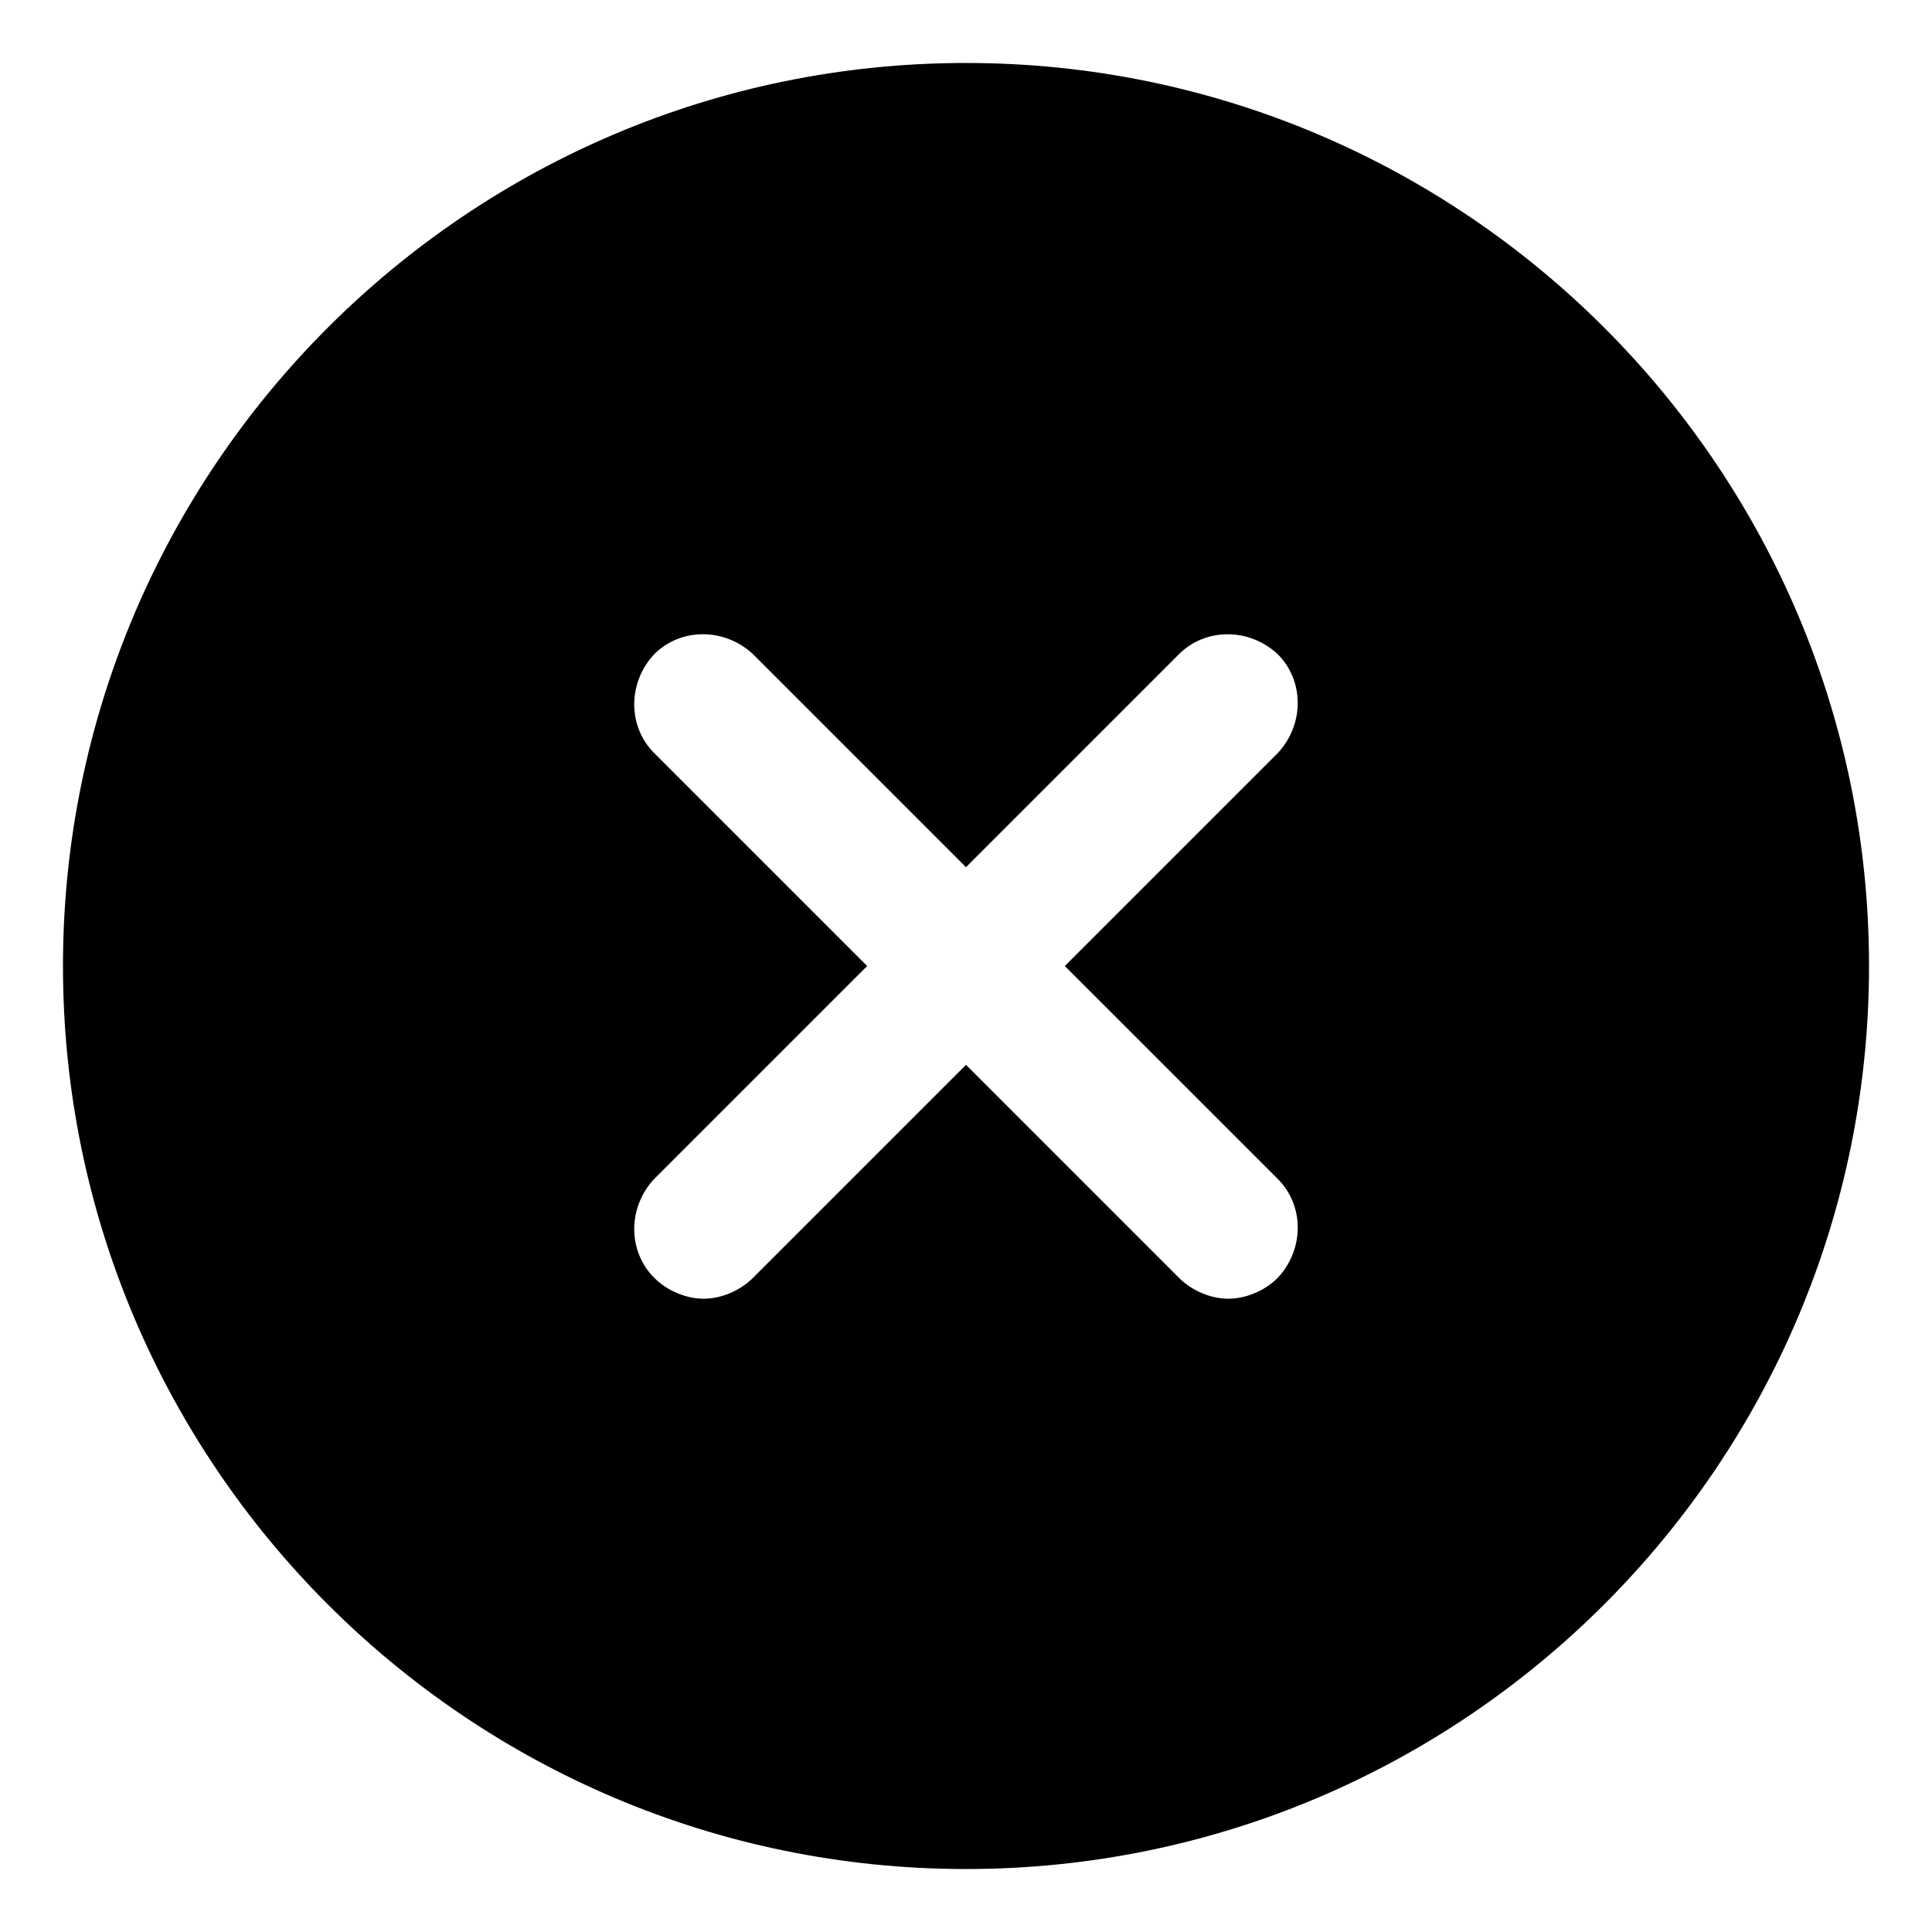
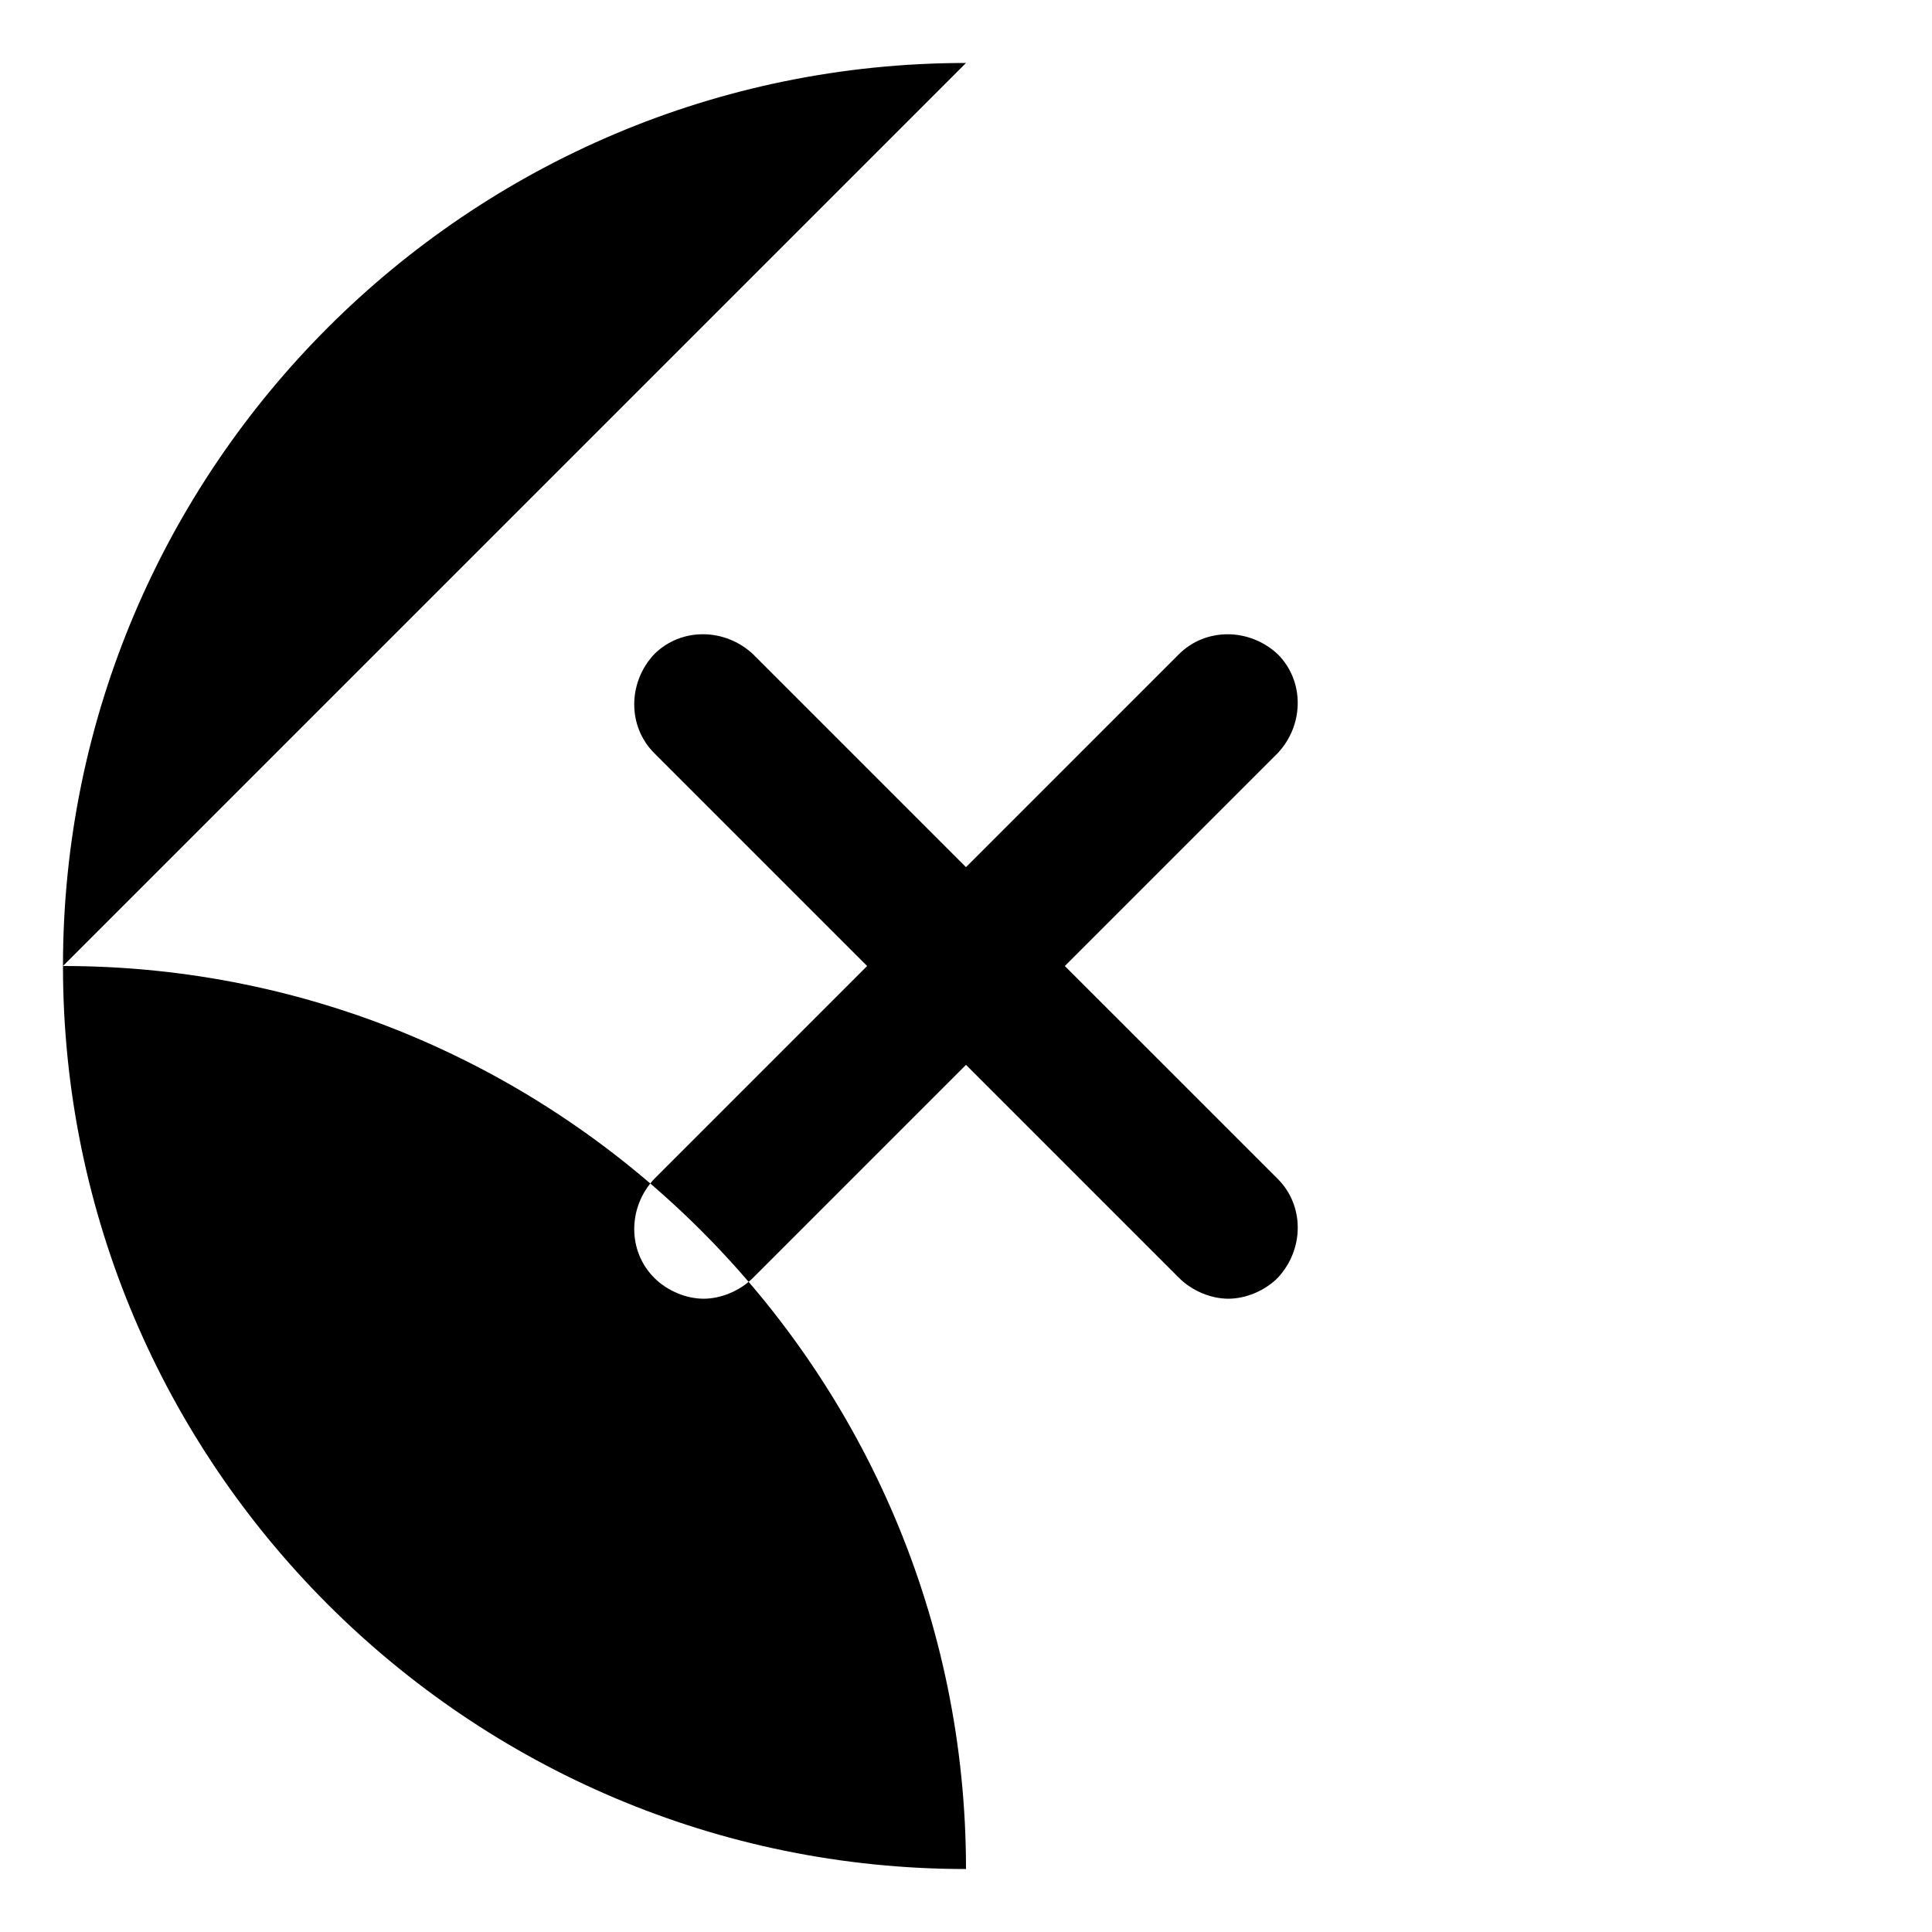
<svg xmlns="http://www.w3.org/2000/svg" fill="#000000" width="800px" height="800px" version="1.1" viewBox="144 144 512 512">
-   <path d="m400 160.69c-132 0-239.31 107.31-239.31 239.31 0 132 107.31 239.31 239.31 239.31s239.31-107.31 239.31-239.31c0-132-107.31-239.31-239.31-239.31zm82.625 295.74c7.055 7.055 7.055 18.641 0 26.199-3.527 3.527-8.566 5.543-13.098 5.543-4.535 0-9.574-2.016-13.098-5.543l-56.43-56.43-56.43 56.43c-3.527 3.527-8.566 5.543-13.098 5.543-4.535 0-9.574-2.016-13.098-5.543-7.055-7.055-7.055-18.641 0-26.199l56.426-56.426-56.426-56.43c-7.055-7.055-7.055-18.641 0-26.199 7.055-7.055 18.641-7.055 26.199 0l56.426 56.43 56.426-56.426c7.055-7.055 18.641-7.055 26.199 0 7.055 7.055 7.055 18.641 0 26.199l-56.43 56.426z" />
+   <path d="m400 160.69c-132 0-239.31 107.31-239.31 239.31 0 132 107.31 239.31 239.31 239.31c0-132-107.31-239.31-239.31-239.31zm82.625 295.74c7.055 7.055 7.055 18.641 0 26.199-3.527 3.527-8.566 5.543-13.098 5.543-4.535 0-9.574-2.016-13.098-5.543l-56.43-56.43-56.43 56.43c-3.527 3.527-8.566 5.543-13.098 5.543-4.535 0-9.574-2.016-13.098-5.543-7.055-7.055-7.055-18.641 0-26.199l56.426-56.426-56.426-56.43c-7.055-7.055-7.055-18.641 0-26.199 7.055-7.055 18.641-7.055 26.199 0l56.426 56.43 56.426-56.426c7.055-7.055 18.641-7.055 26.199 0 7.055 7.055 7.055 18.641 0 26.199l-56.43 56.426z" />
</svg>